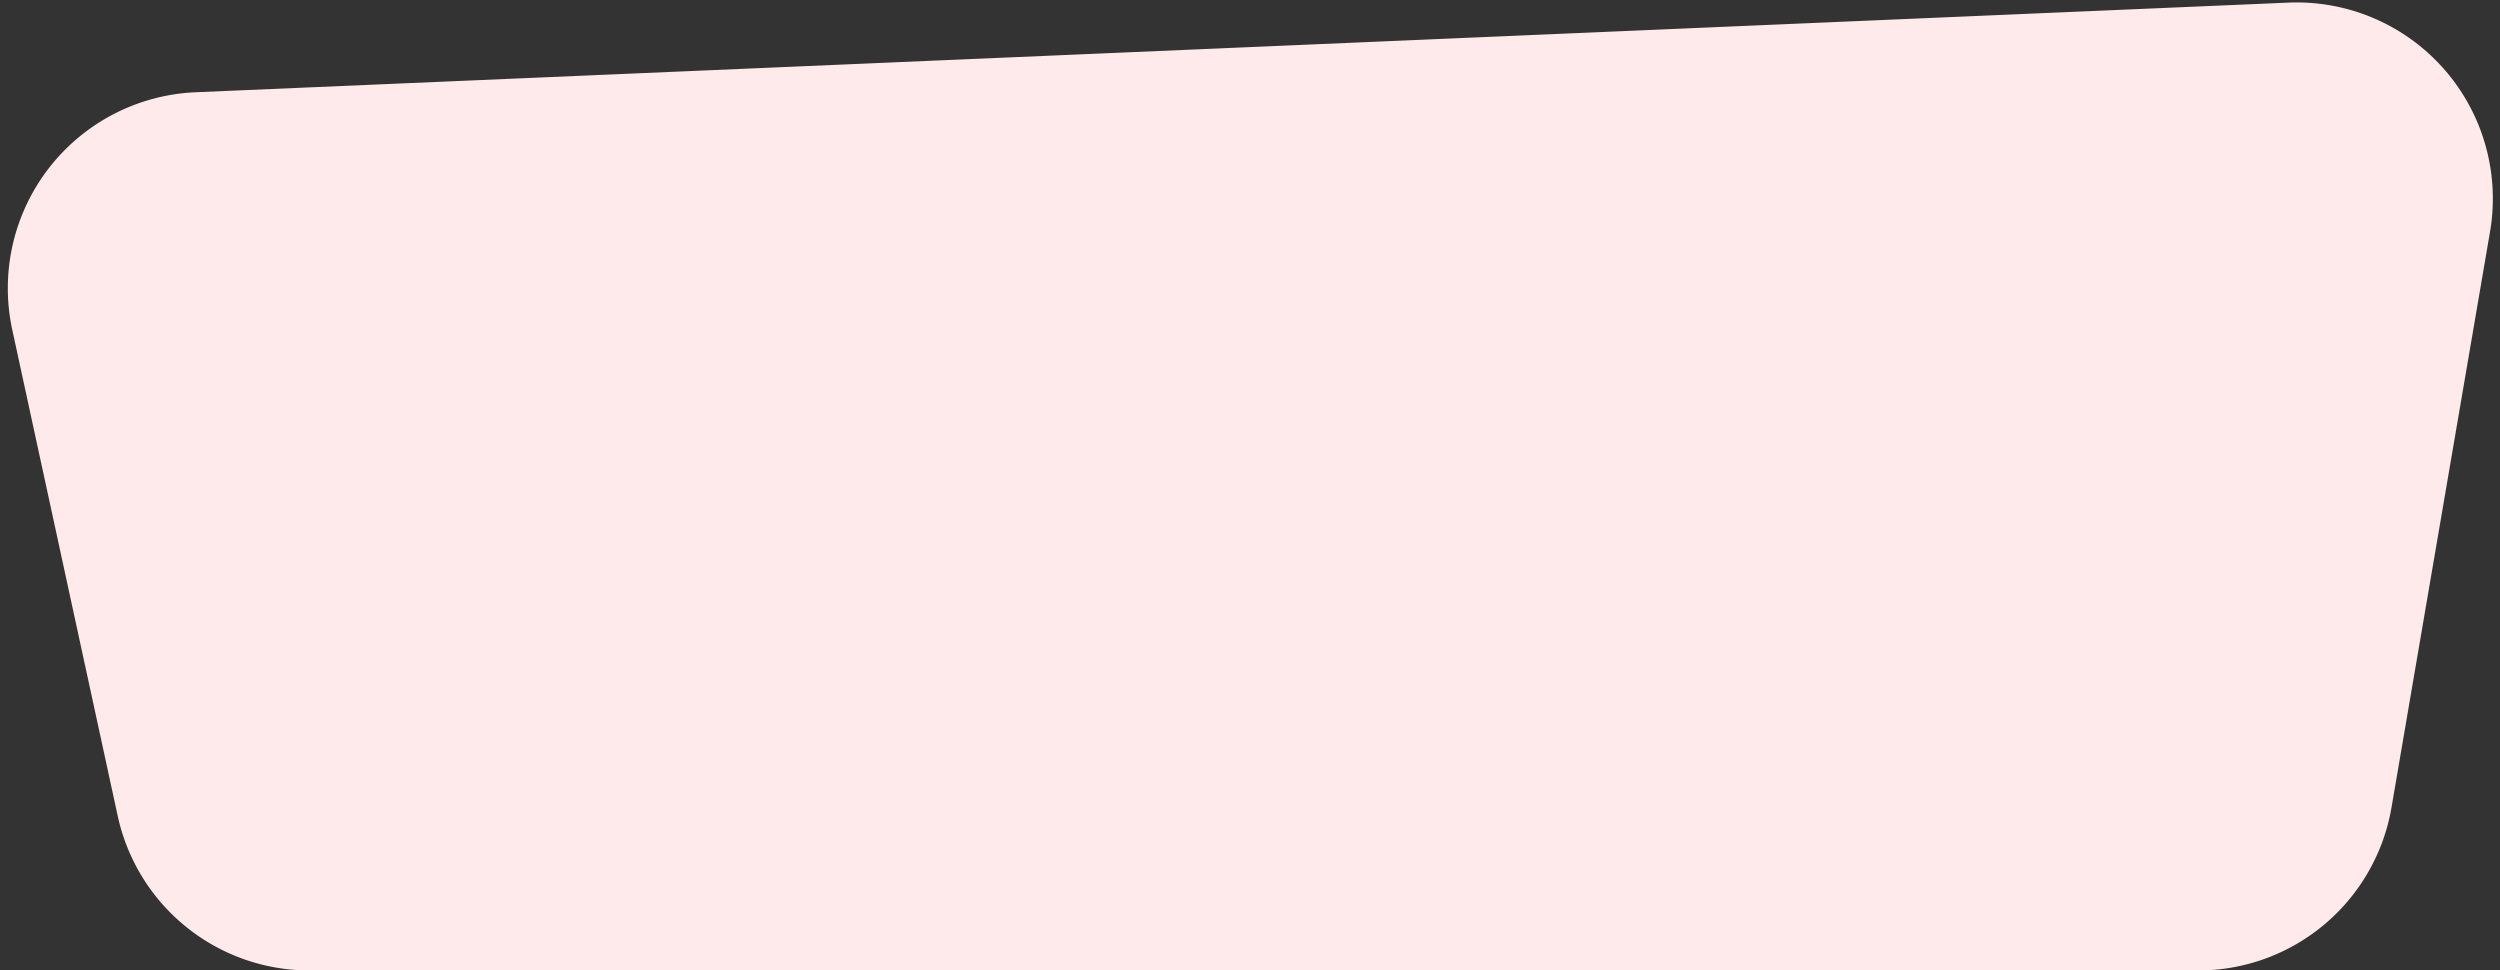
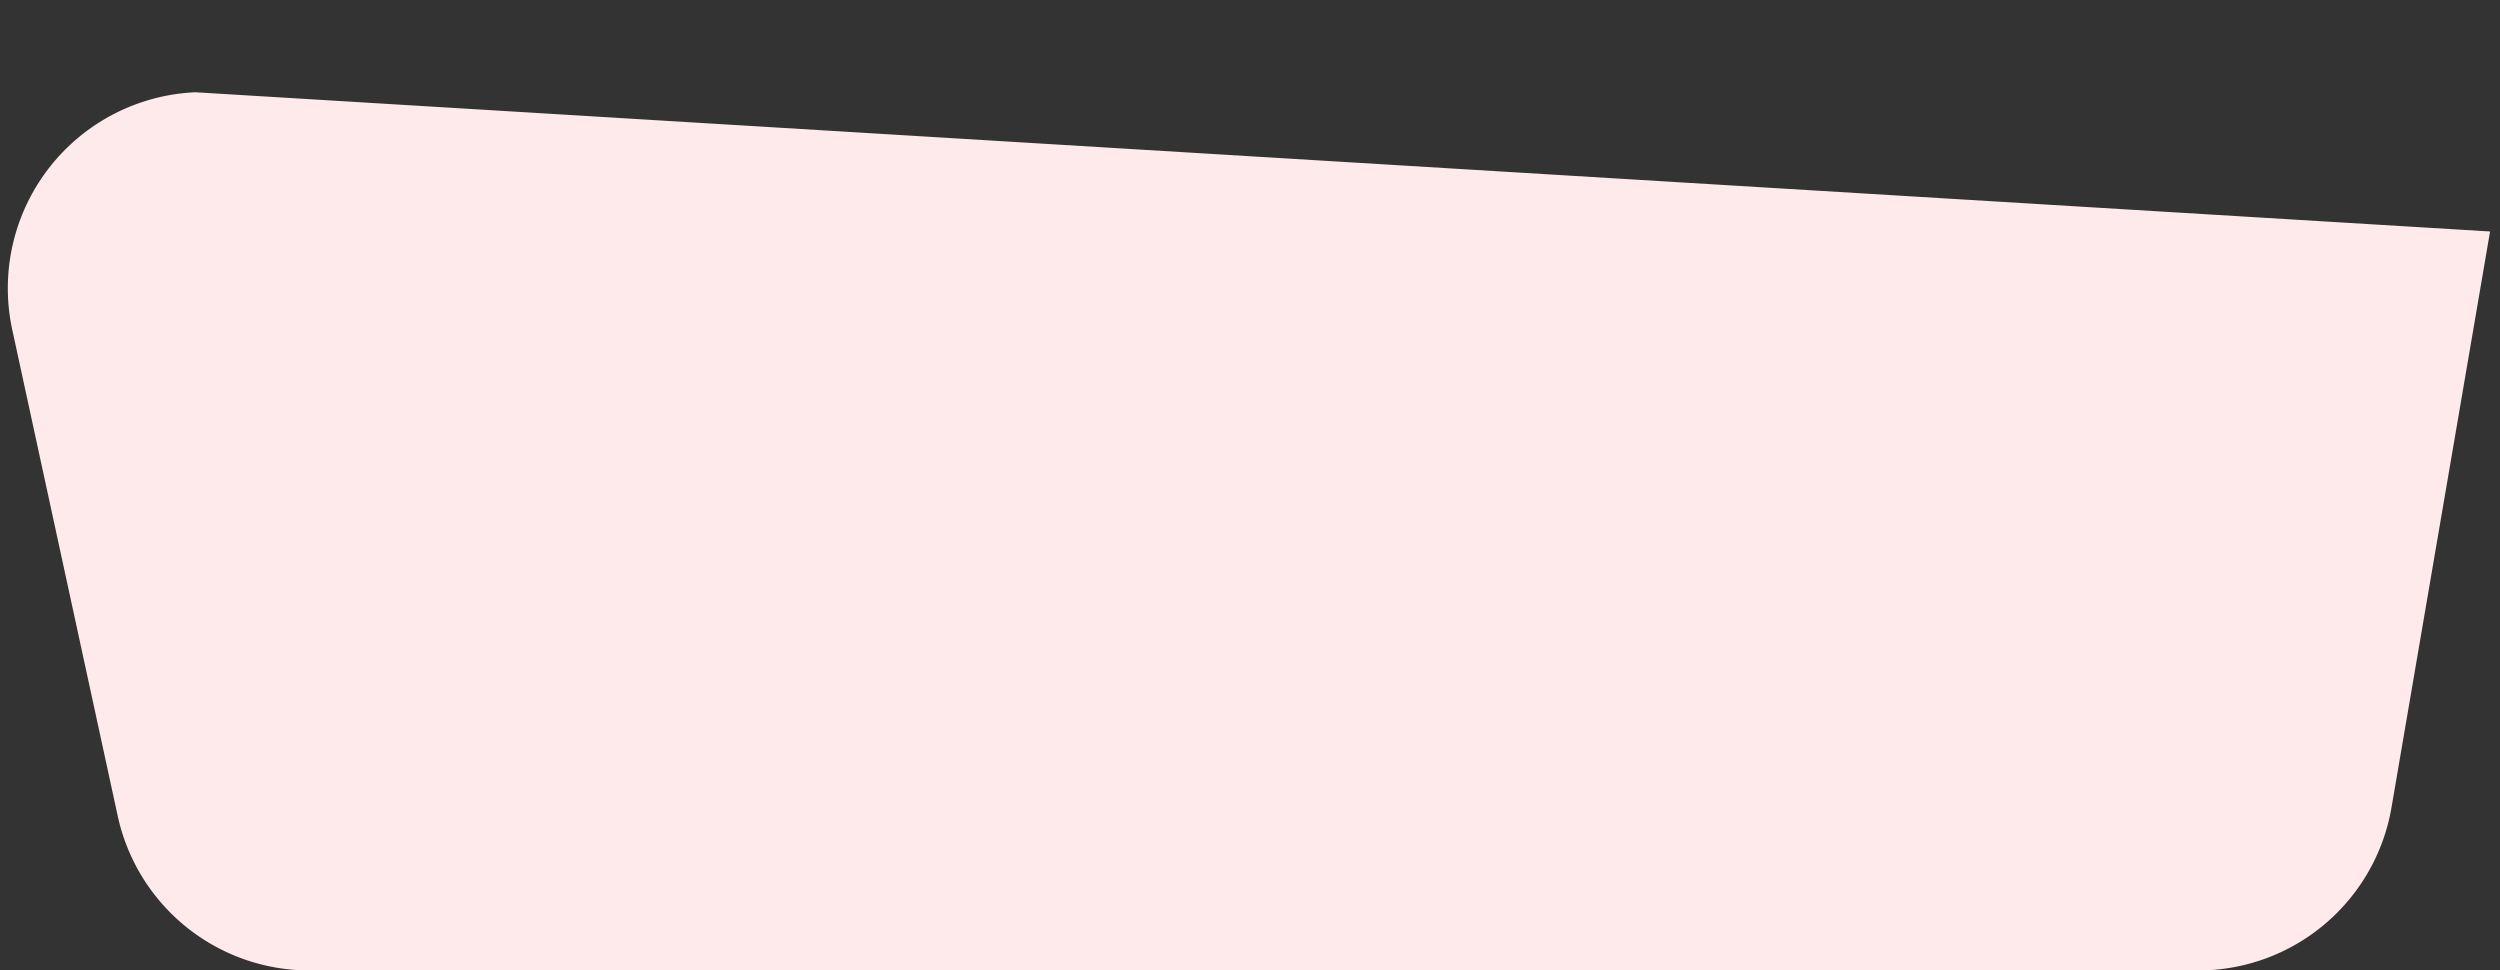
<svg xmlns="http://www.w3.org/2000/svg" fill="#000000" height="326.5" preserveAspectRatio="xMidYMid meet" version="1" viewBox="-2.6 -0.8 841.1 326.5" width="841.1" zoomAndPan="magnify">
  <rect x="-2.6" y="-0.8" width="841.1" height="326.5" fill="#333333" stroke="none" />
  <g data-name="Layer 2">
    <g data-name="Layer 1" id="change1_1">
-       <path d="M1.52,110.12,37,273.7a66,66,0,0,0,64.46,52H737a66,66,0,0,0,65-54.84L835.16,77.08a66,66,0,0,0-67.84-77L63.16,30.24A66,66,0,0,0,1.52,110.12Z" fill="#feeaeb" />
+       <path d="M1.52,110.12,37,273.7a66,66,0,0,0,64.46,52H737a66,66,0,0,0,65-54.84L835.16,77.08L63.16,30.24A66,66,0,0,0,1.52,110.12Z" fill="#feeaeb" />
    </g>
  </g>
</svg>